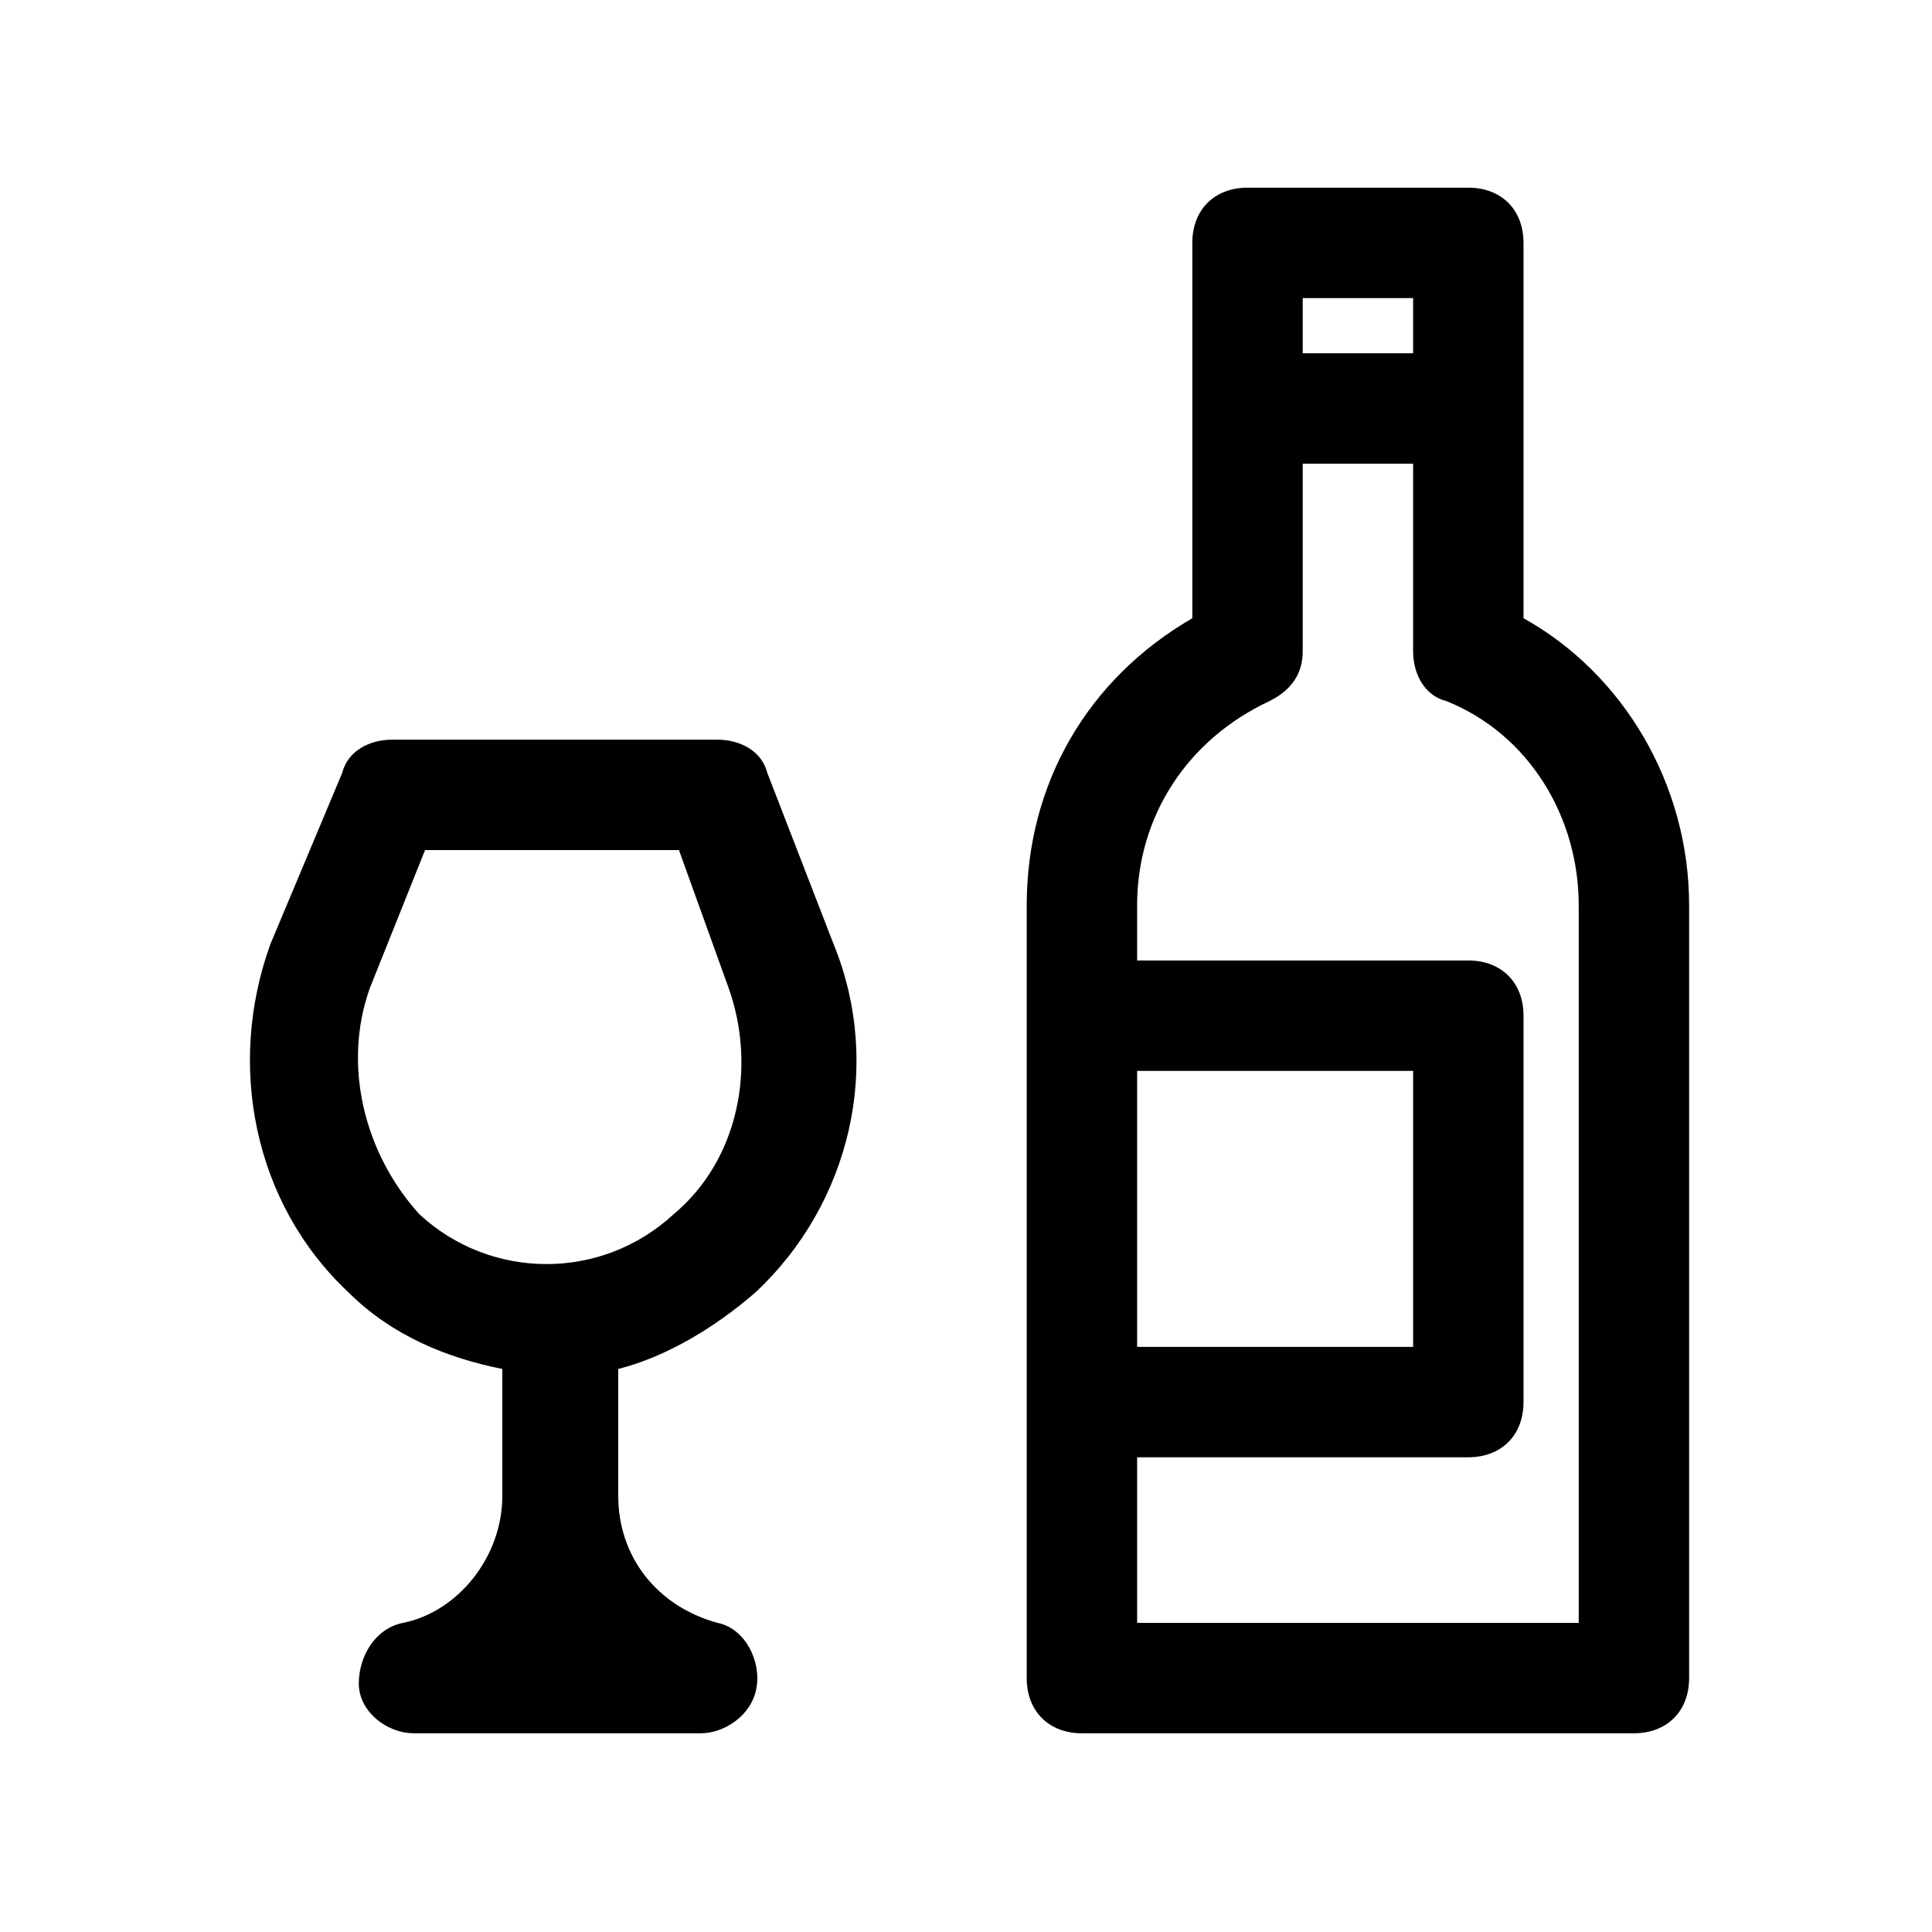
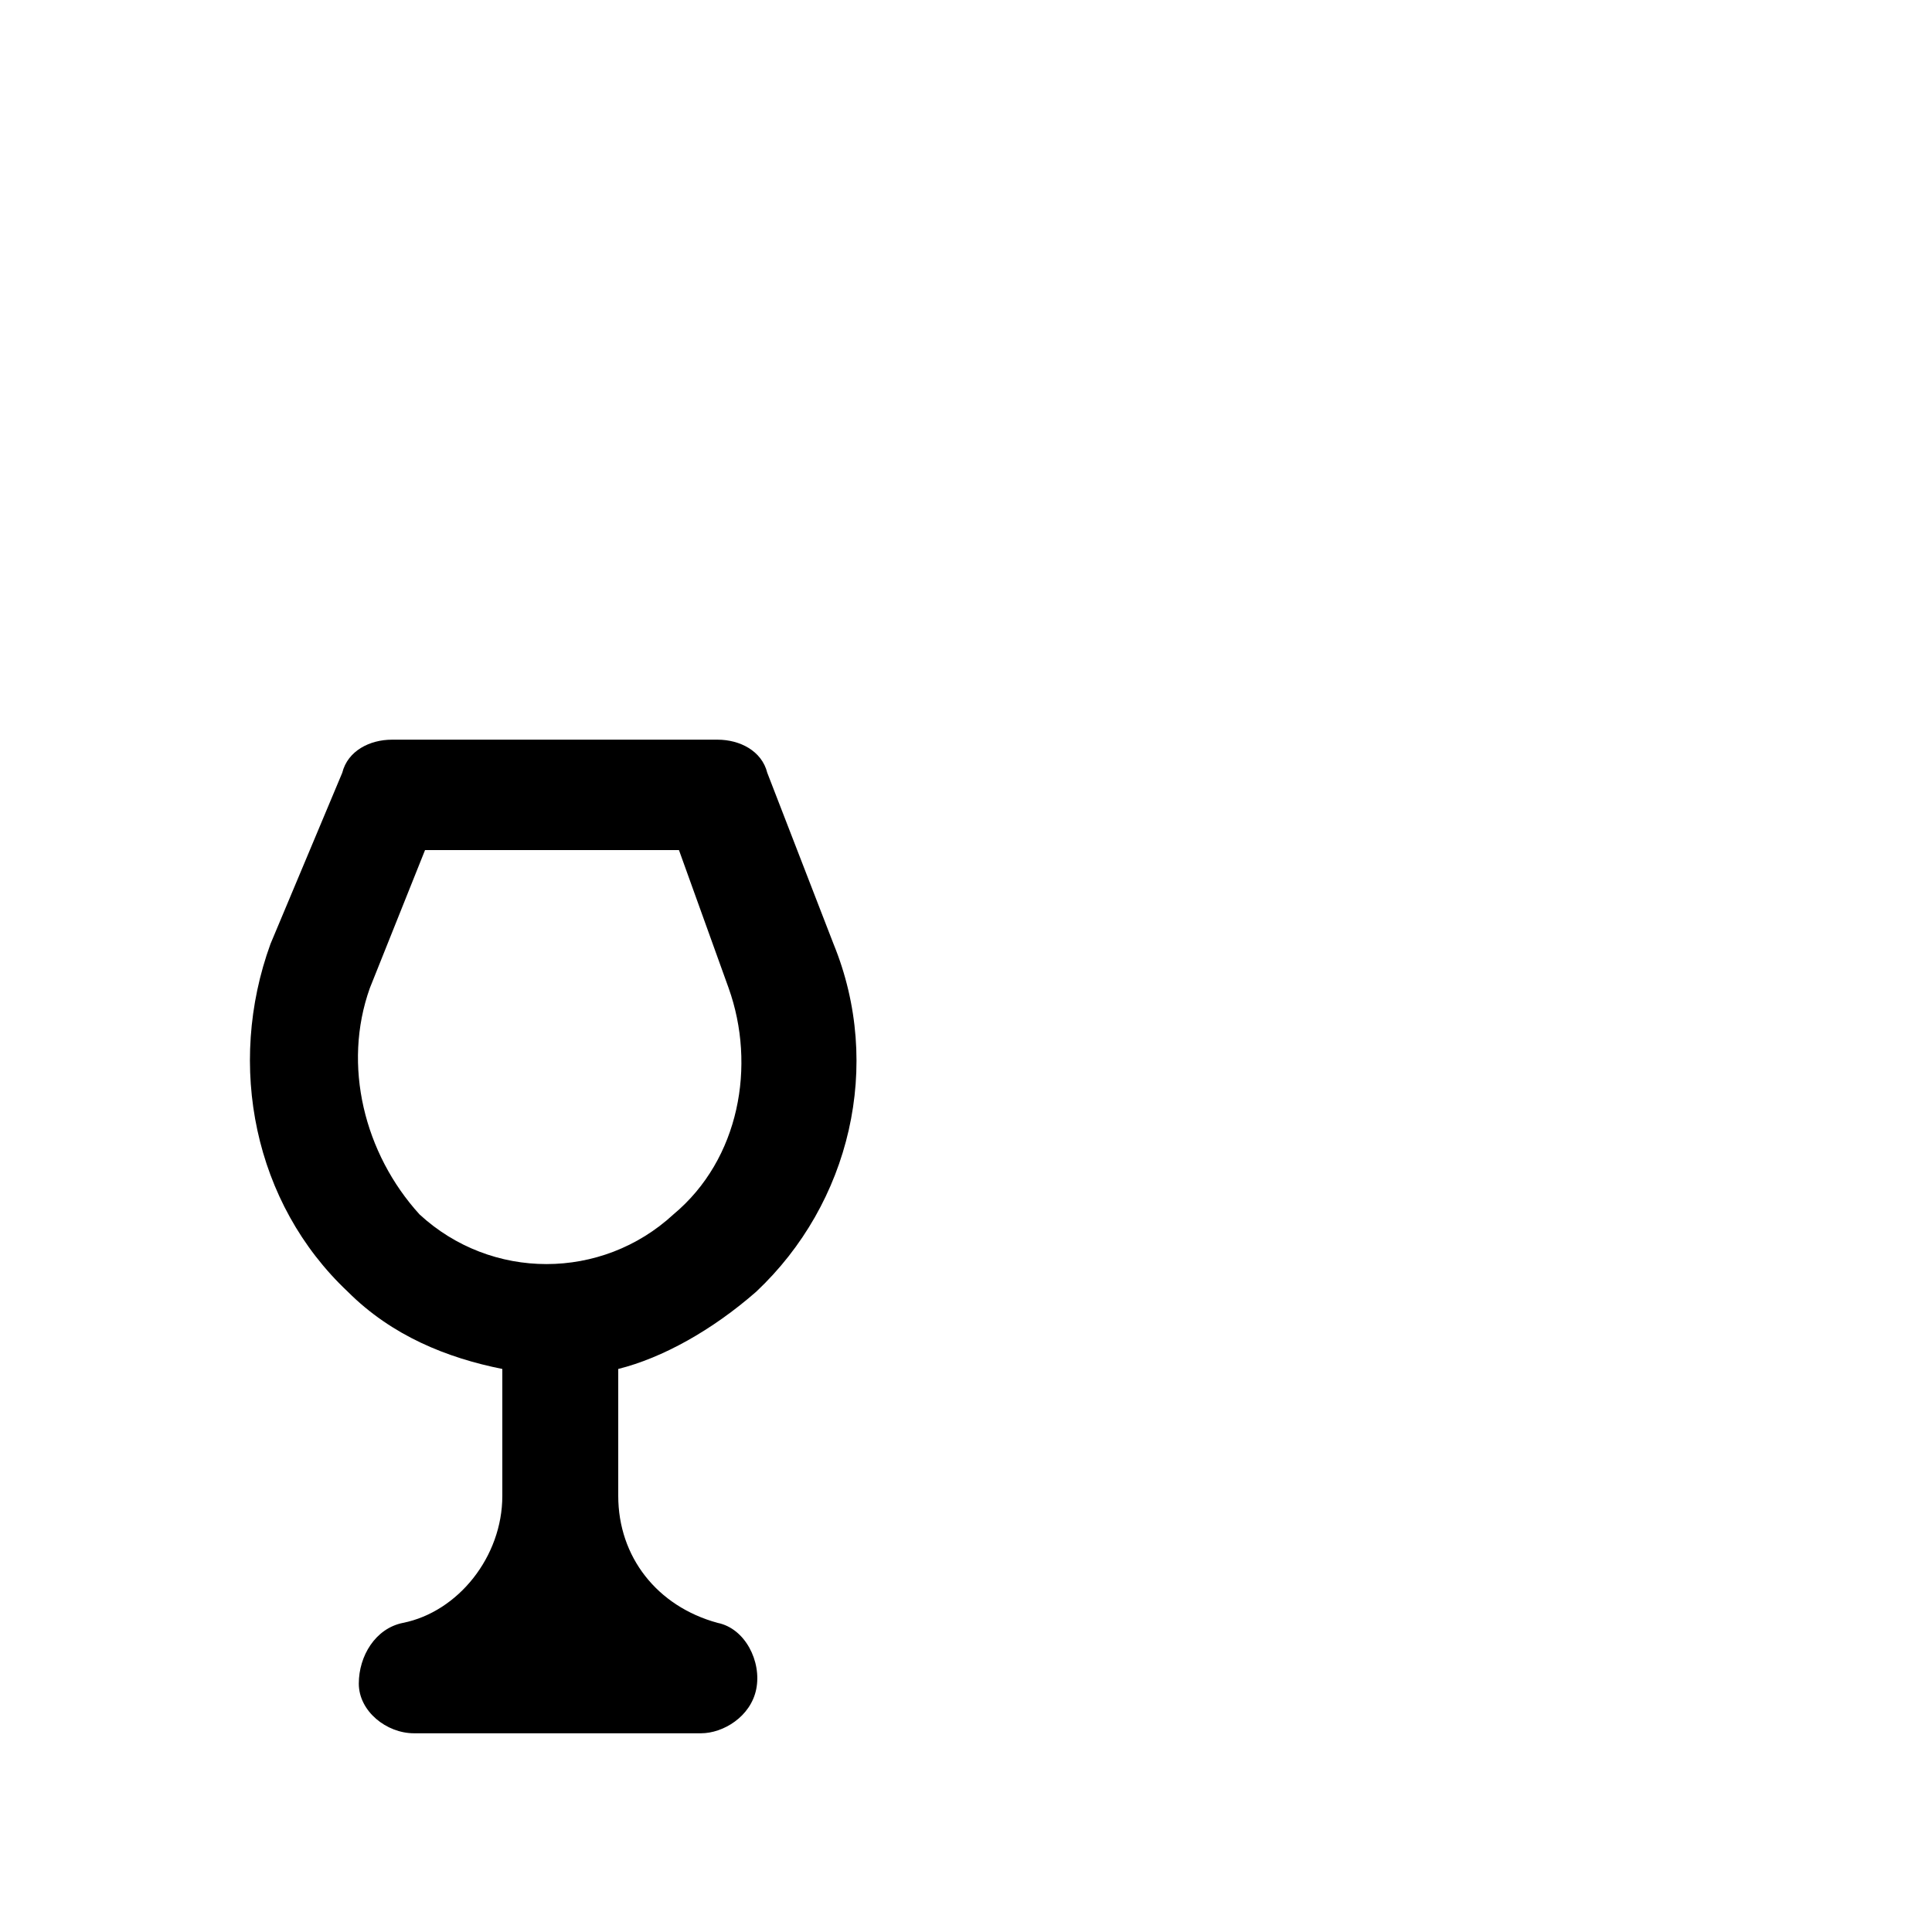
<svg xmlns="http://www.w3.org/2000/svg" version="1.2" baseProfile="tiny" id="Ebene_1" x="0px" y="0px" viewBox="0 0 35 35" overflow="visible" xml:space="preserve">
  <g>
-     <path d="M27.6,11.2V4.4c0-0.6-0.4-1-1-1h-4c-0.6,0-1,0.4-1,1v6.8c-1.9,1.1-3,3-3,5.2v2v7v5c0,0.6,0.4,1,1,1h10c0.6,0,1-0.4,1-1v-14   C30.6,14.2,29.4,12.2,27.6,11.2z M25.6,5.4v1h-2v-1H25.6z M20.6,19.4h5v5h-5V19.4z M28.6,29.4h-8v-3h6c0.6,0,1-0.4,1-1v-7   c0-0.6-0.4-1-1-1h-6v-1c0-1.6,0.9-3,2.4-3.7c0.4-0.2,0.6-0.5,0.6-0.9V8.4h2v3.4c0,0.4,0.2,0.8,0.6,0.9c1.5,0.6,2.4,2.1,2.4,3.7   V29.4z" />
    <path d="M13.7,23.4c1.7-1.6,2.3-4.1,1.4-6.3L13.9,14c-0.1-0.4-0.5-0.6-0.9-0.6H7.1c-0.4,0-0.8,0.2-0.9,0.6l-1.3,3.1   c-0.8,2.2-0.3,4.7,1.4,6.3c0.8,0.8,1.8,1.2,2.8,1.4v2.3c0,1.1-0.8,2.1-1.8,2.3c-0.5,0.1-0.8,0.6-0.8,1.1s0.5,0.9,1,0.9h5.1l0,0   c0,0,0,0,0.1,0c0.4,0,0.9-0.3,1-0.8s-0.2-1.1-0.7-1.2c-1.1-0.3-1.8-1.2-1.8-2.3v-2.3C12,24.6,12.9,24.1,13.7,23.4z M6.7,17.9l1-2.5   h4.6l0.9,2.5c0.5,1.4,0.2,3.1-1,4.1c-1.3,1.2-3.3,1.2-4.6,0C6.6,20.9,6.2,19.3,6.7,17.9z" />
  </g>
</svg>